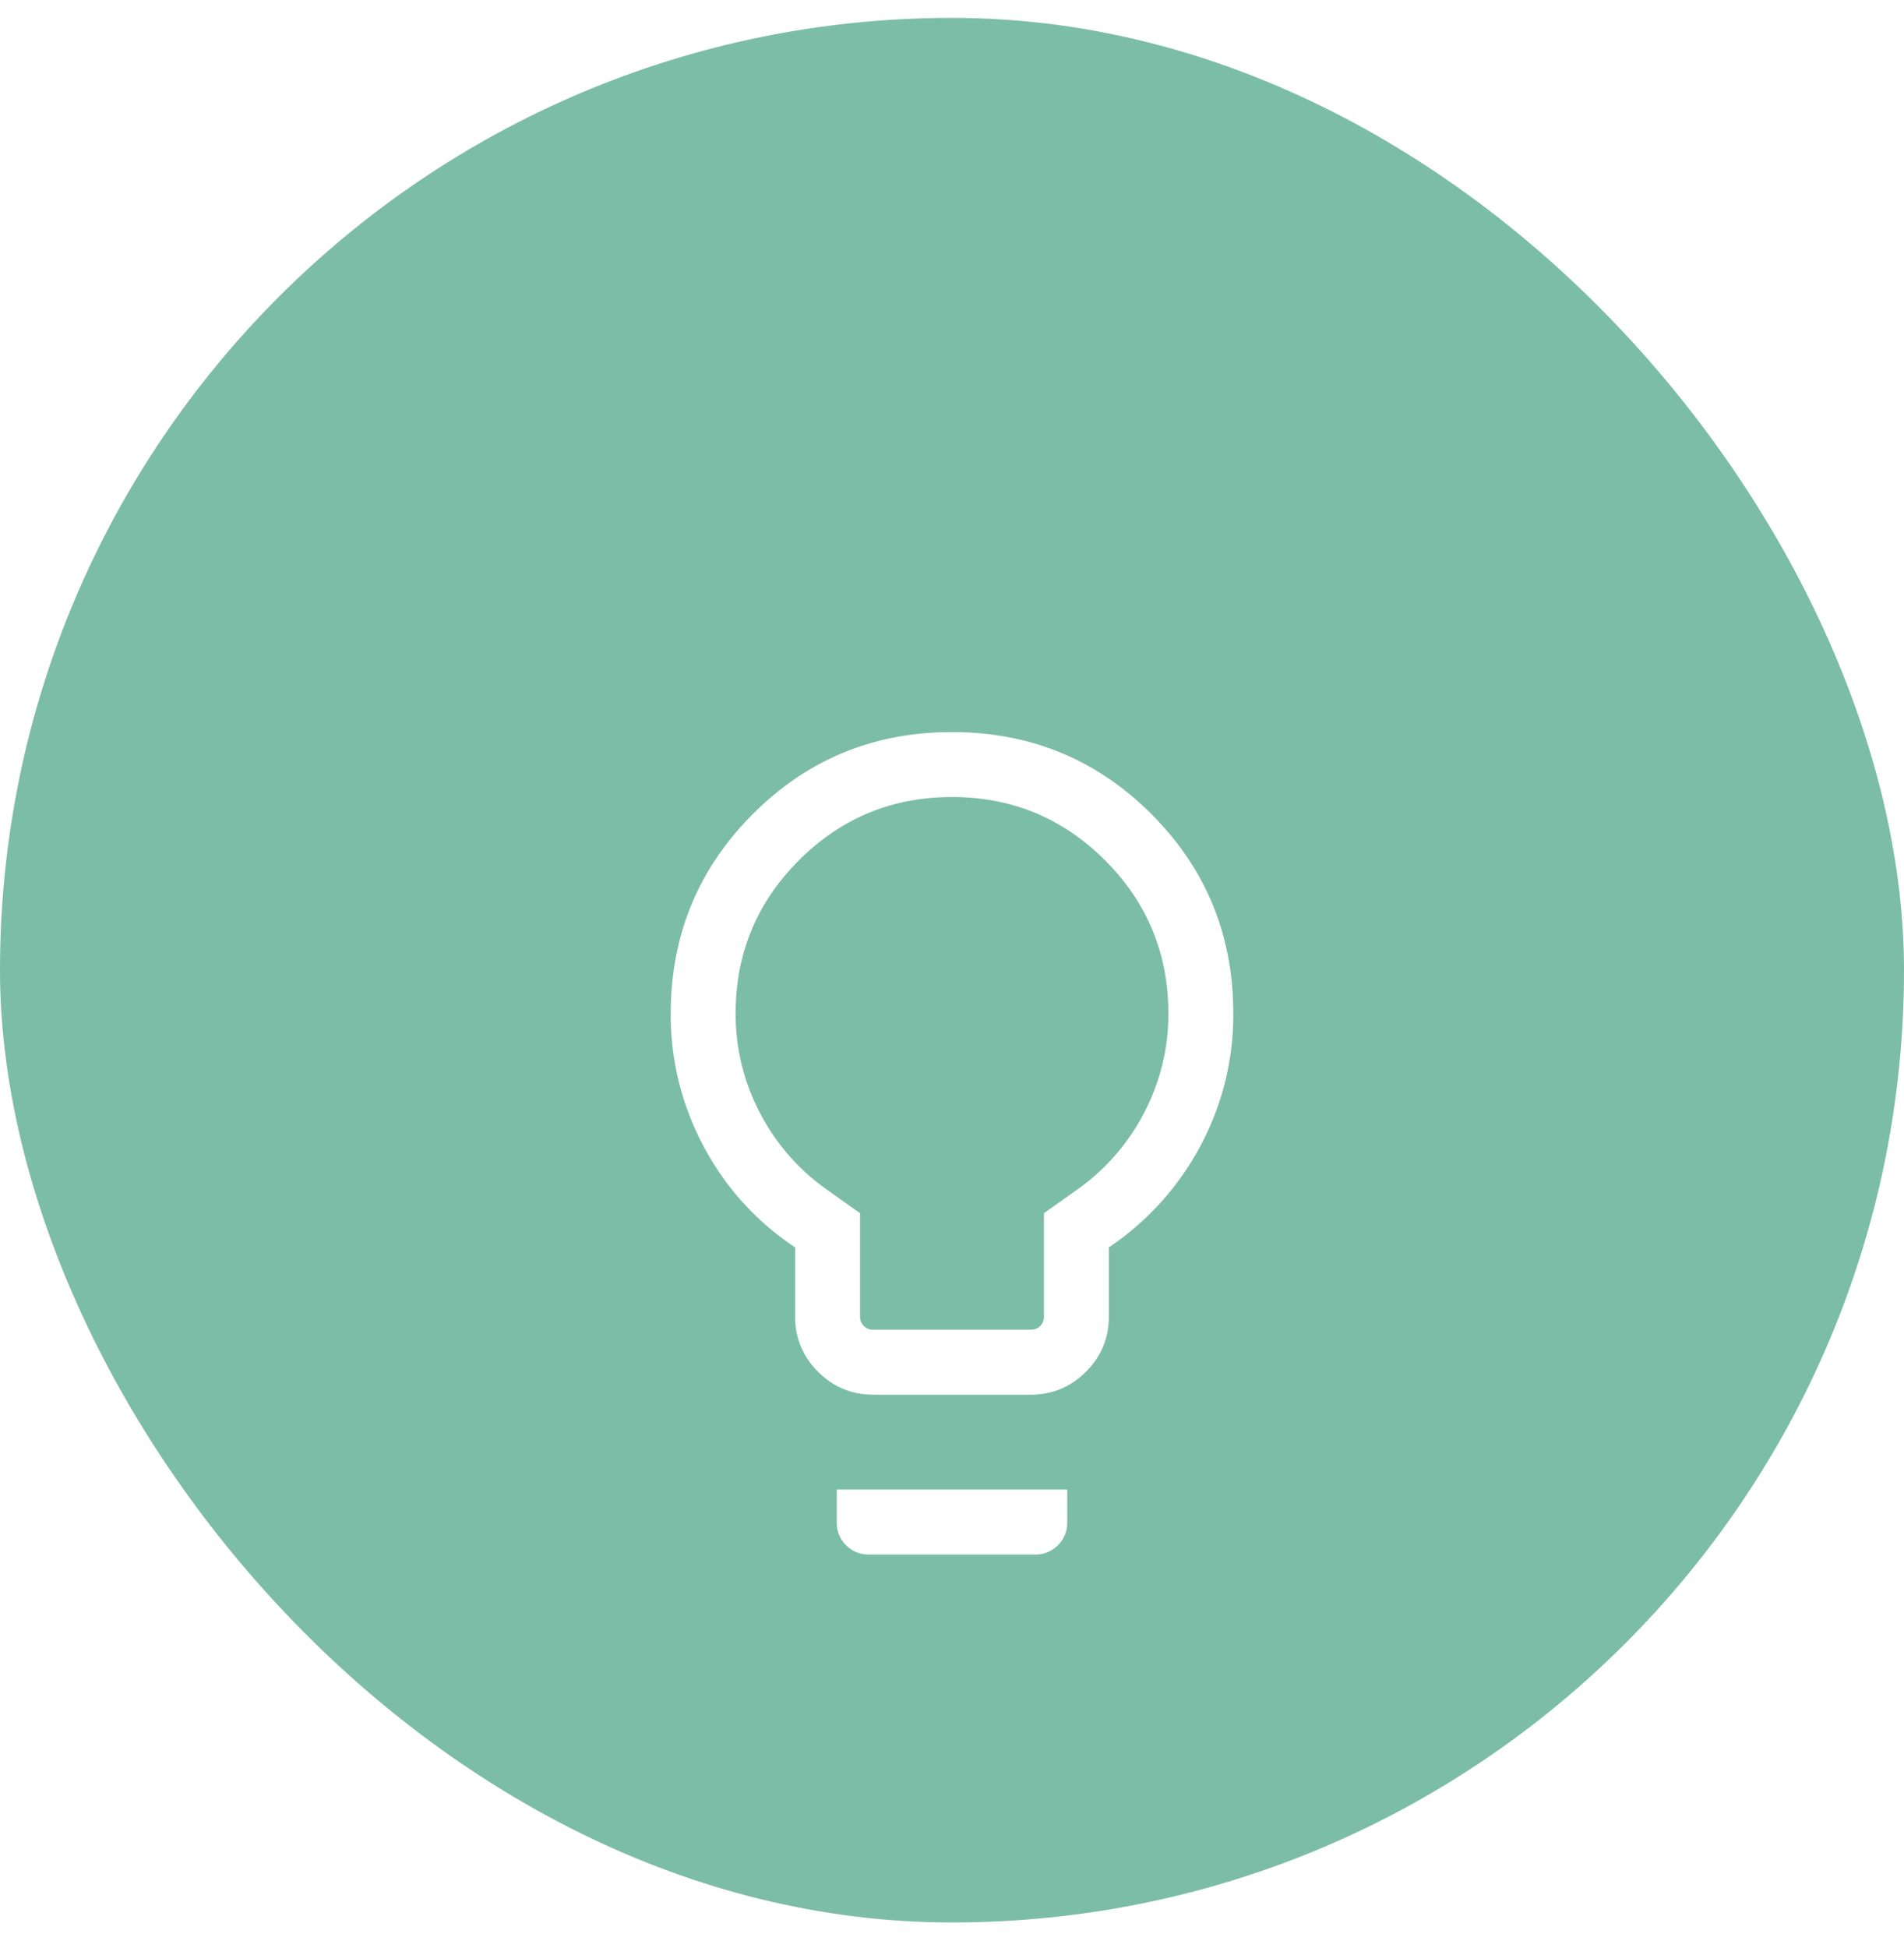
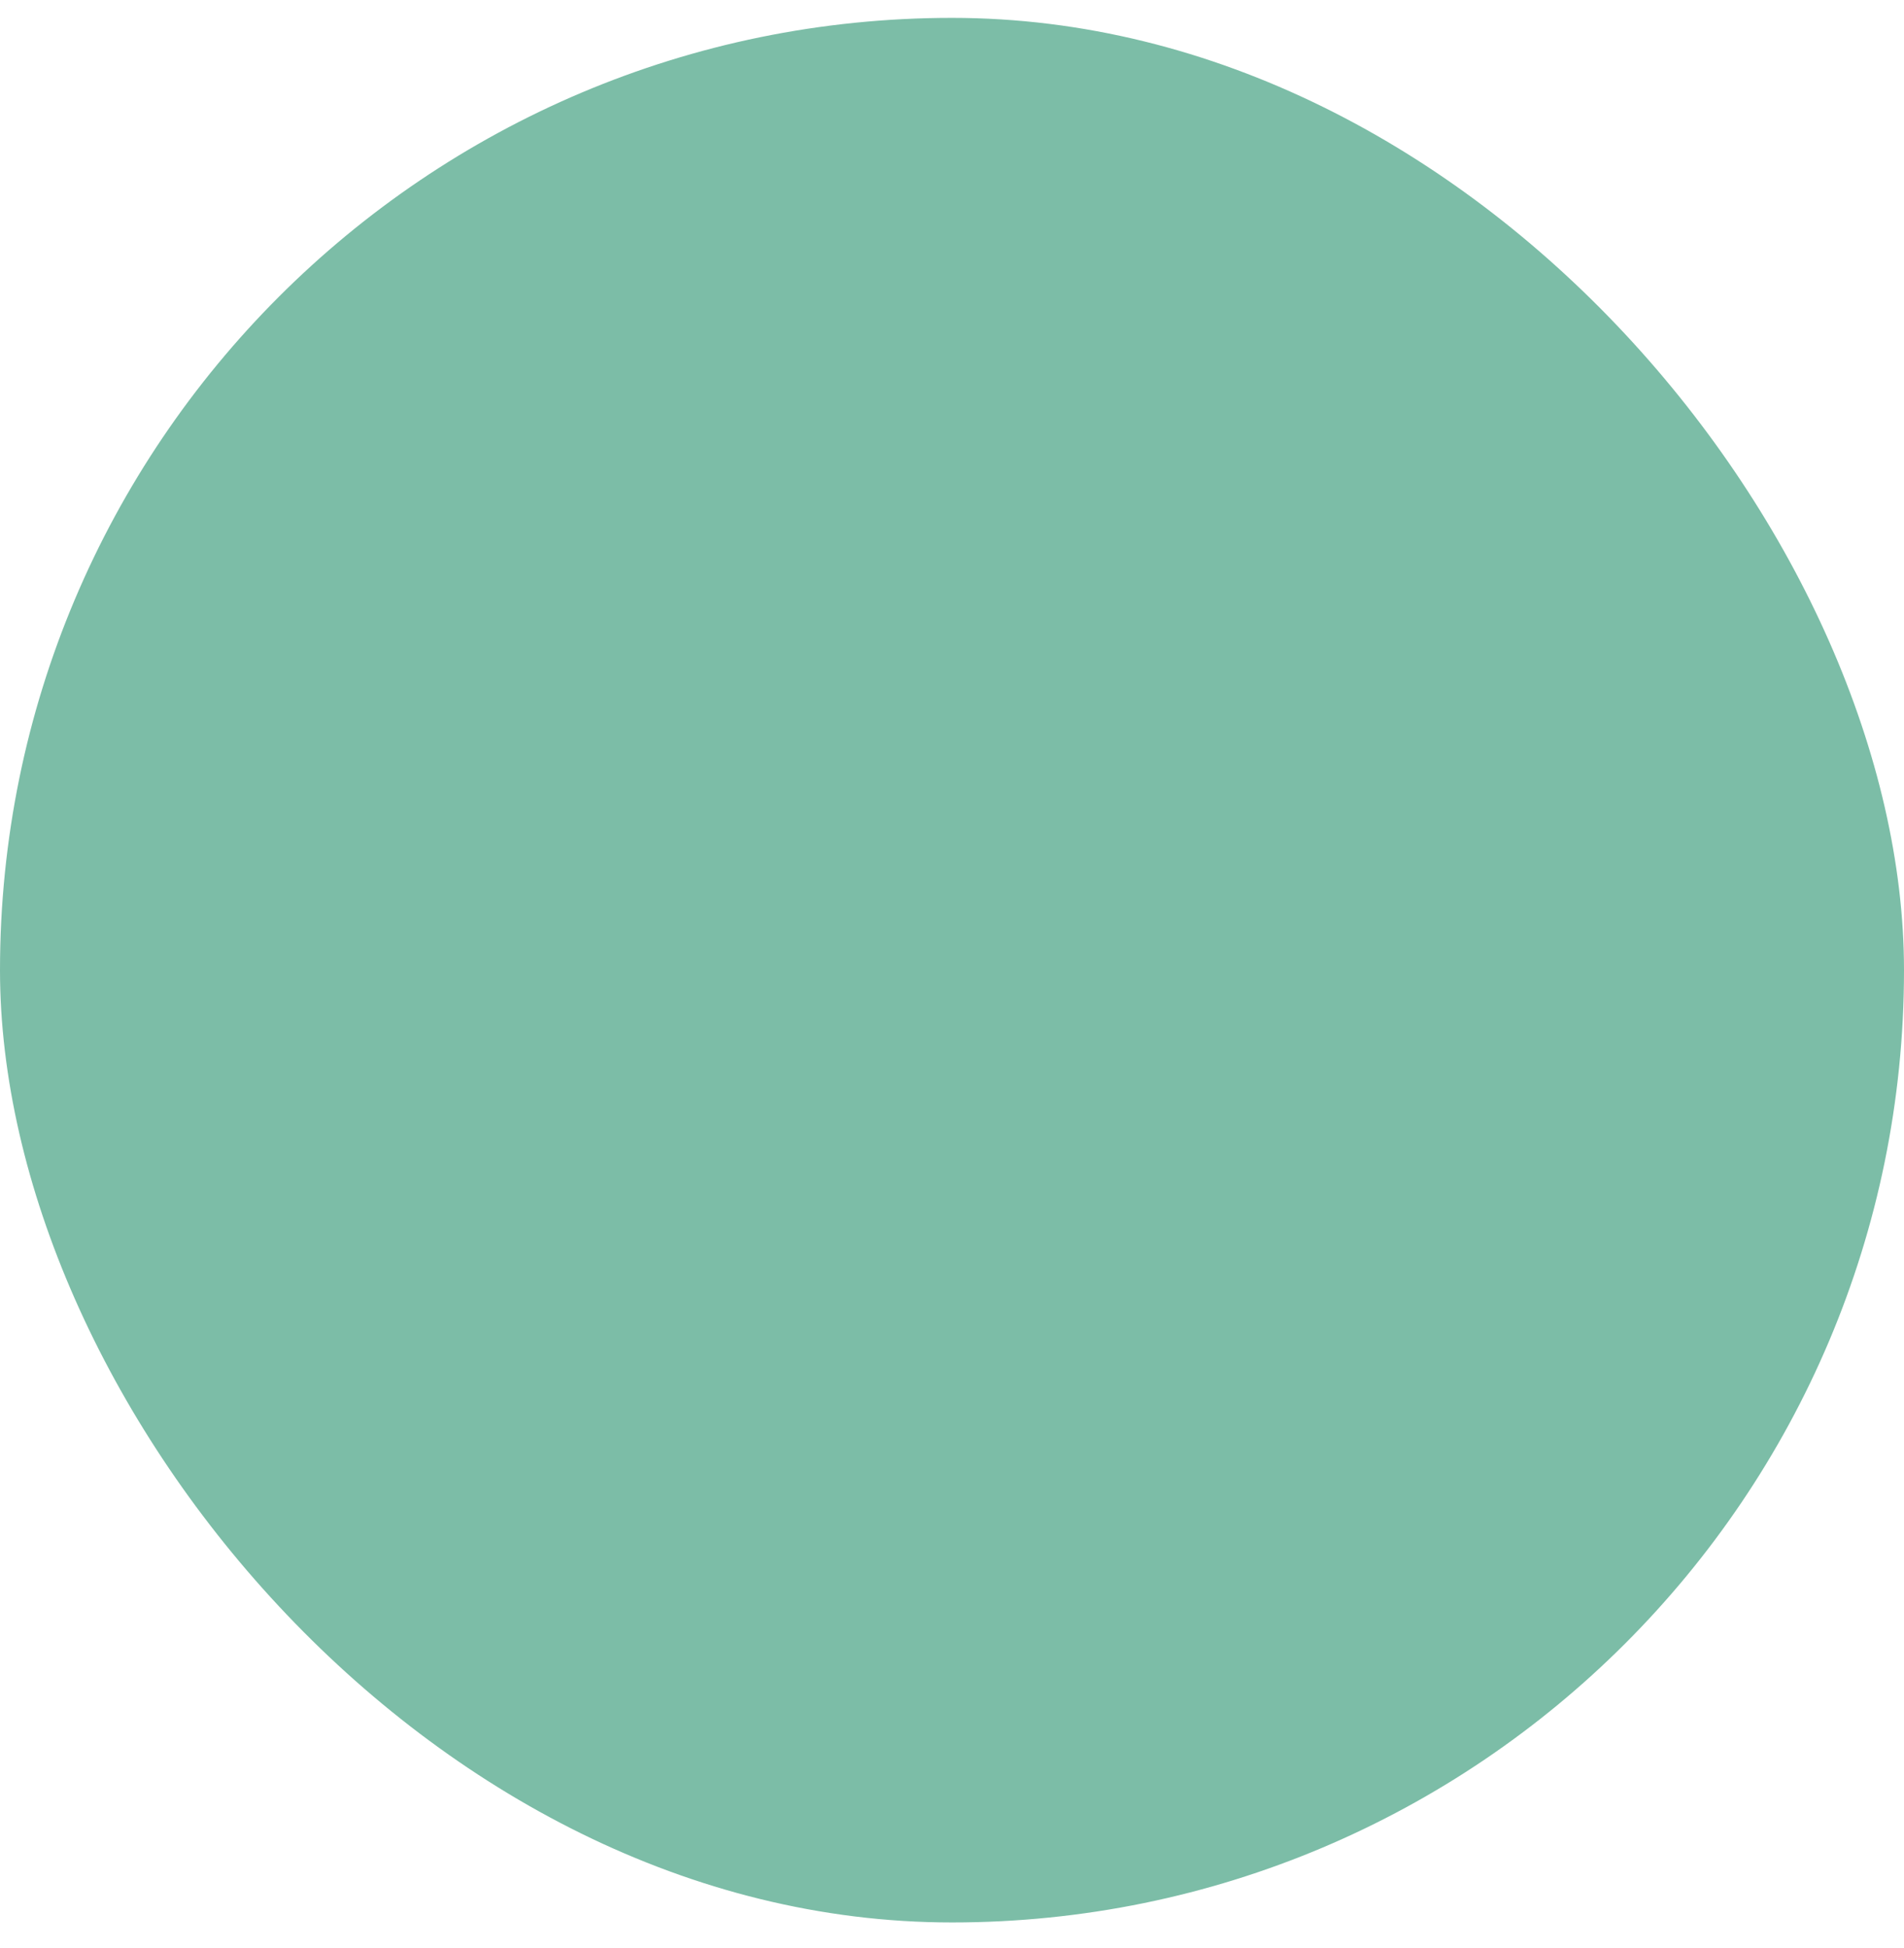
<svg xmlns="http://www.w3.org/2000/svg" width="44" height="45" fill="none" viewBox="0 0 44 45">
  <rect width="44" height="44" y=".413" fill="#7CBDA7" rx="22" />
  <g filter="url(#filter0_d_177_408)">
-     <path fill="#fff" d="M20.183 28.22c-.499 0-.925-.176-1.278-.53a1.741 1.741 0 0 1-.53-1.277v-1.596a6.354 6.354 0 0 1-2.116-2.337 6.422 6.422 0 0 1-.759-3.057c0-1.81.631-3.346 1.893-4.612 1.262-1.265 2.798-1.898 4.607-1.898 1.809 0 3.345.631 4.607 1.893 1.262 1.263 1.893 2.798 1.893 4.607a6.397 6.397 0 0 1-.759 3.06 6.501 6.501 0 0 1-2.116 2.344v1.596c0 .499-.177.925-.53 1.278-.353.353-.78.53-1.278.53h-3.634Zm0-1.5h3.634a.3.3 0 0 0 .221-.086.3.3 0 0 0 .087-.22v-2.387l.725-.514a4.974 4.974 0 0 0 1.583-1.792A4.9 4.9 0 0 0 27 19.413c0-1.383-.488-2.562-1.462-3.537-.976-.975-2.155-1.463-3.538-1.463s-2.563.488-3.538 1.463C17.488 16.85 17 18.03 17 19.413a4.9 4.9 0 0 0 .567 2.308c.378.722.906 1.32 1.583 1.792l.725.514v2.386a.3.3 0 0 0 .087.221.3.3 0 0 0 .22.087Zm-.096 5.193a.725.725 0 0 1-.535-.215.725.725 0 0 1-.215-.535v-.75h5.326v.75a.725.725 0 0 1-.215.535.725.725 0 0 1-.535.215h-3.826Z" />
-   </g>
+     </g>
  <defs>
    <filter id="filter0_d_177_408" width="32" height="32" x="6" y="10.413" color-interpolation-filters="sRGB" filterUnits="userSpaceOnUse">
      <feFlood flood-opacity="0" result="BackgroundImageFix" />
      <feColorMatrix in="SourceAlpha" result="hardAlpha" type="matrix" values="0 0 0 0 0 0 0 0 0 0 0 0 0 0 0 0 0 0 127 0" />
      <feOffset dy="4" />
      <feGaussianBlur stdDeviation="2" />
      <feComposite in2="hardAlpha" operator="out" />
      <feColorMatrix type="matrix" values="0 0 0 0 0 0 0 0 0 0 0 0 0 0 0 0 0 0 0.25 0" />
      <feBlend in2="BackgroundImageFix" mode="normal" result="effect1_dropShadow_177_408" />
      <feBlend in="SourceGraphic" in2="effect1_dropShadow_177_408" mode="normal" result="shape" />
    </filter>
  </defs>
</svg>